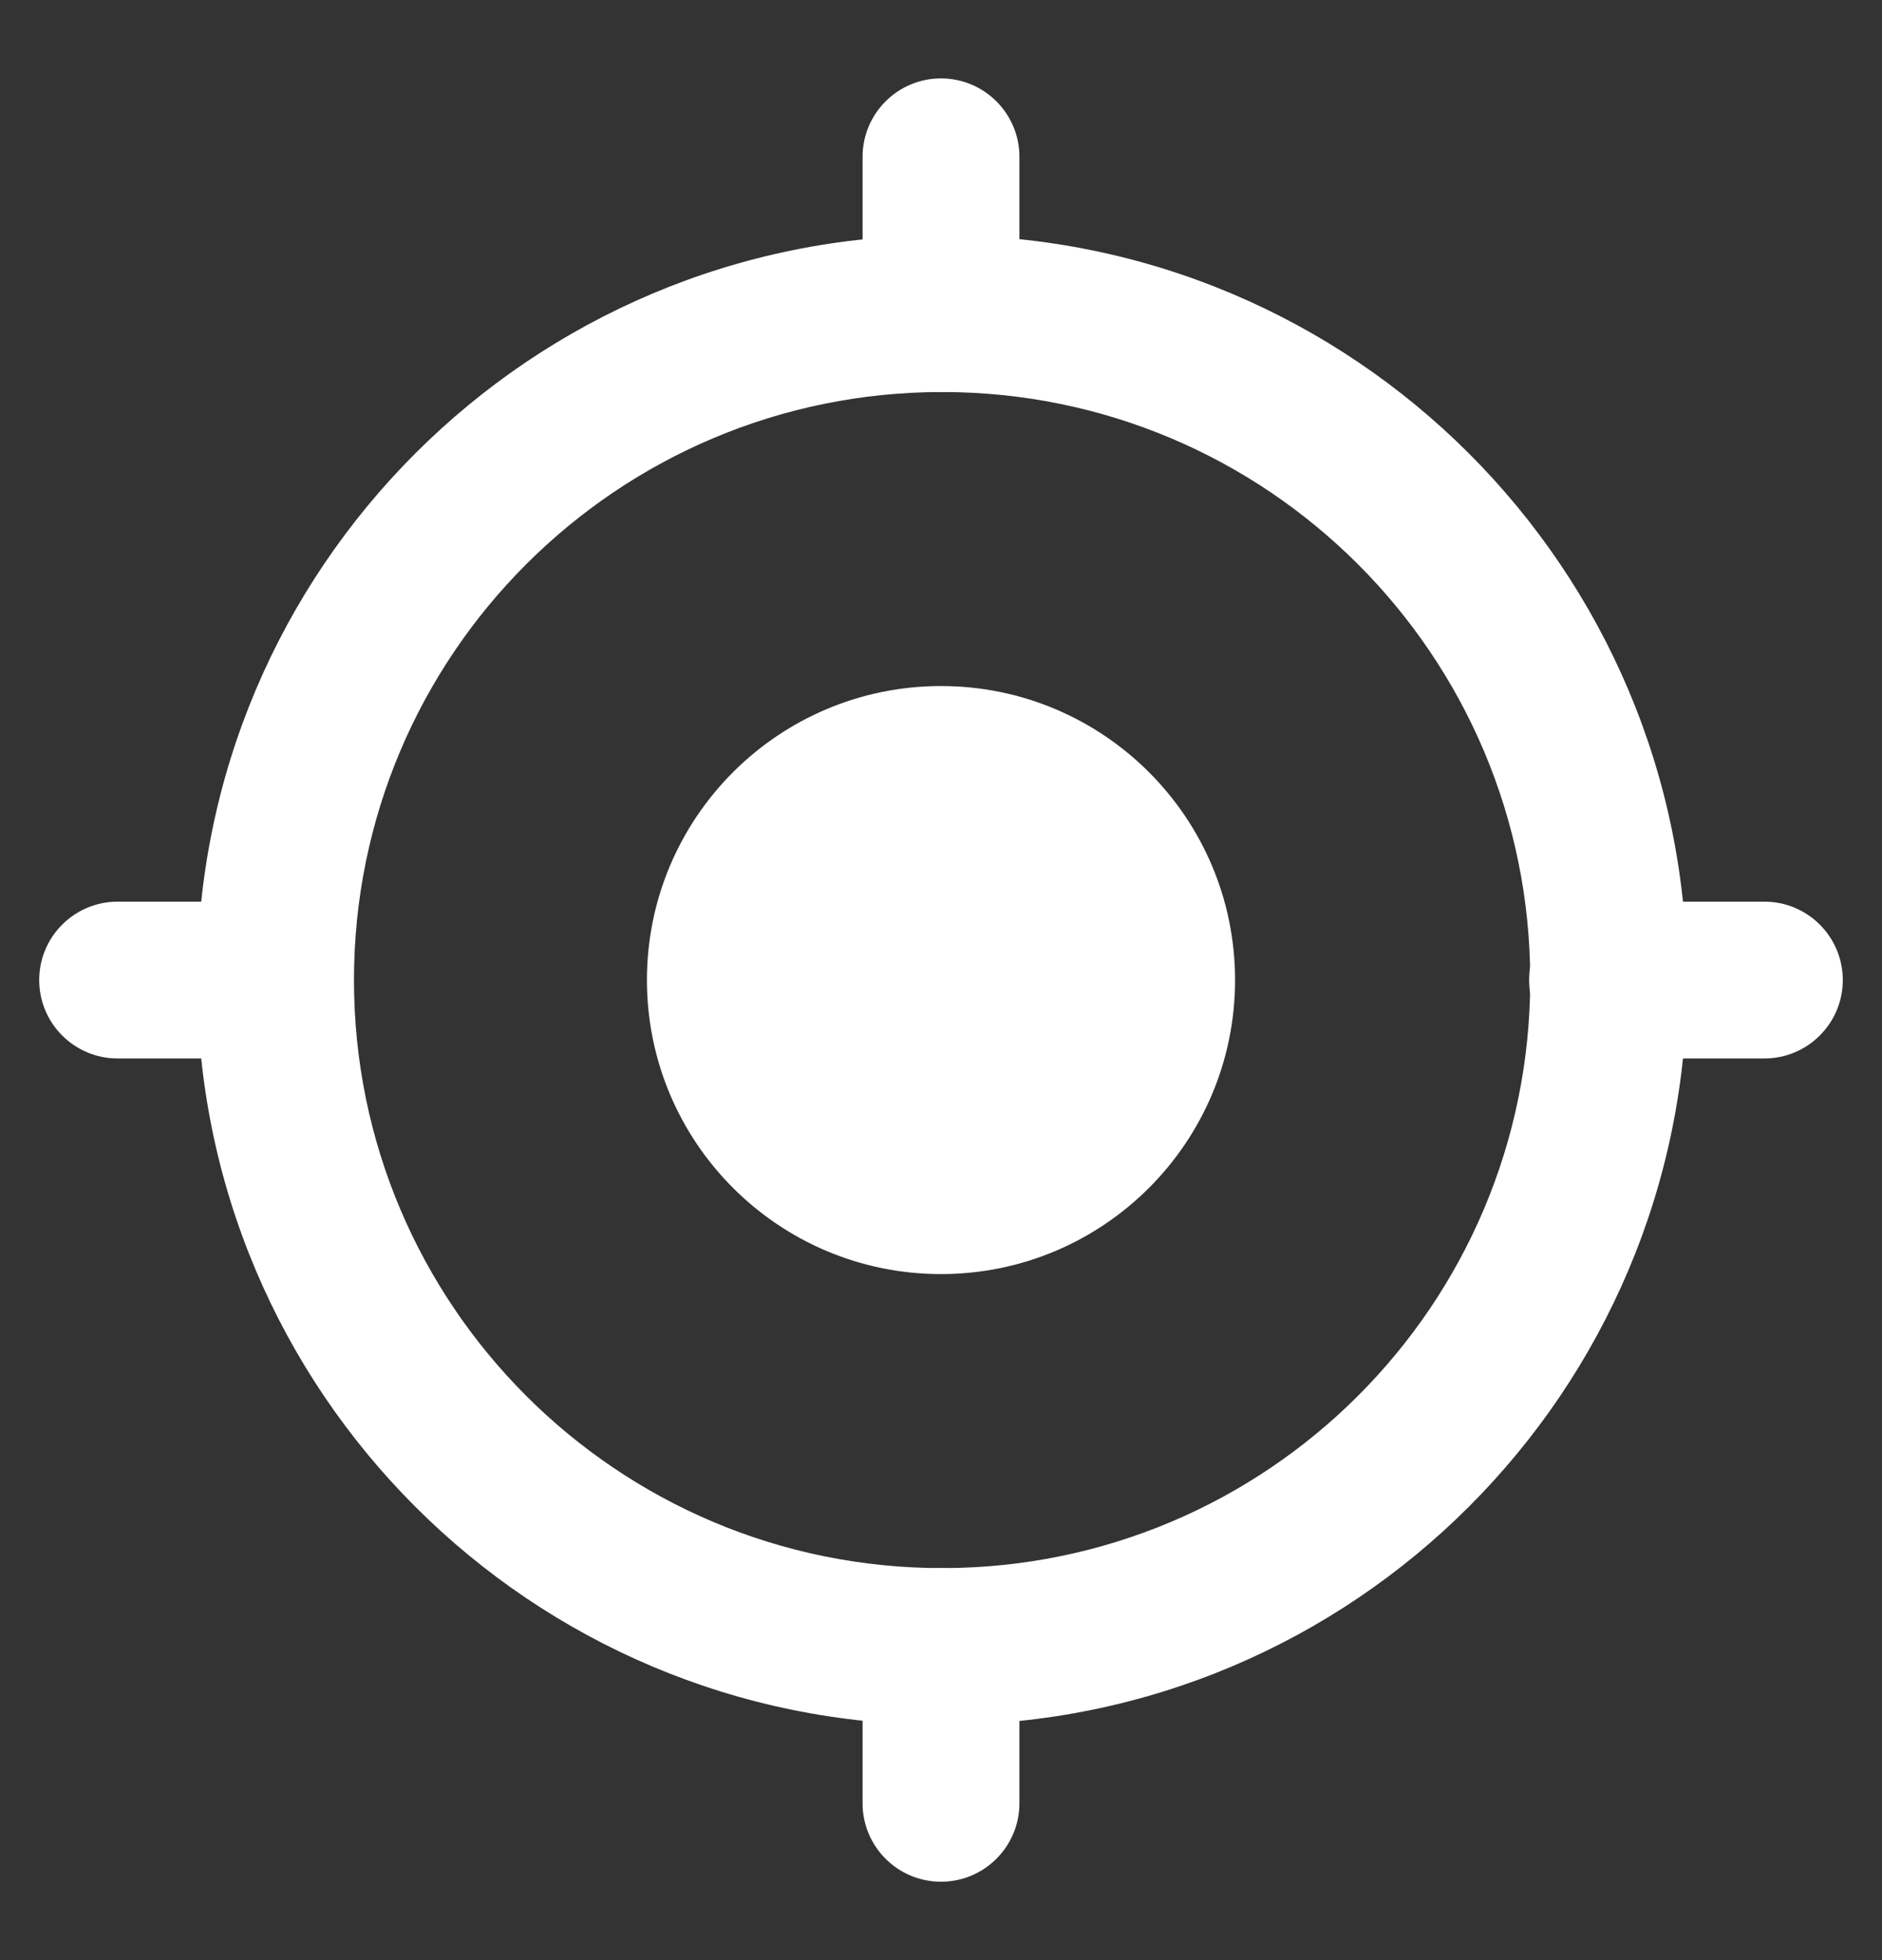
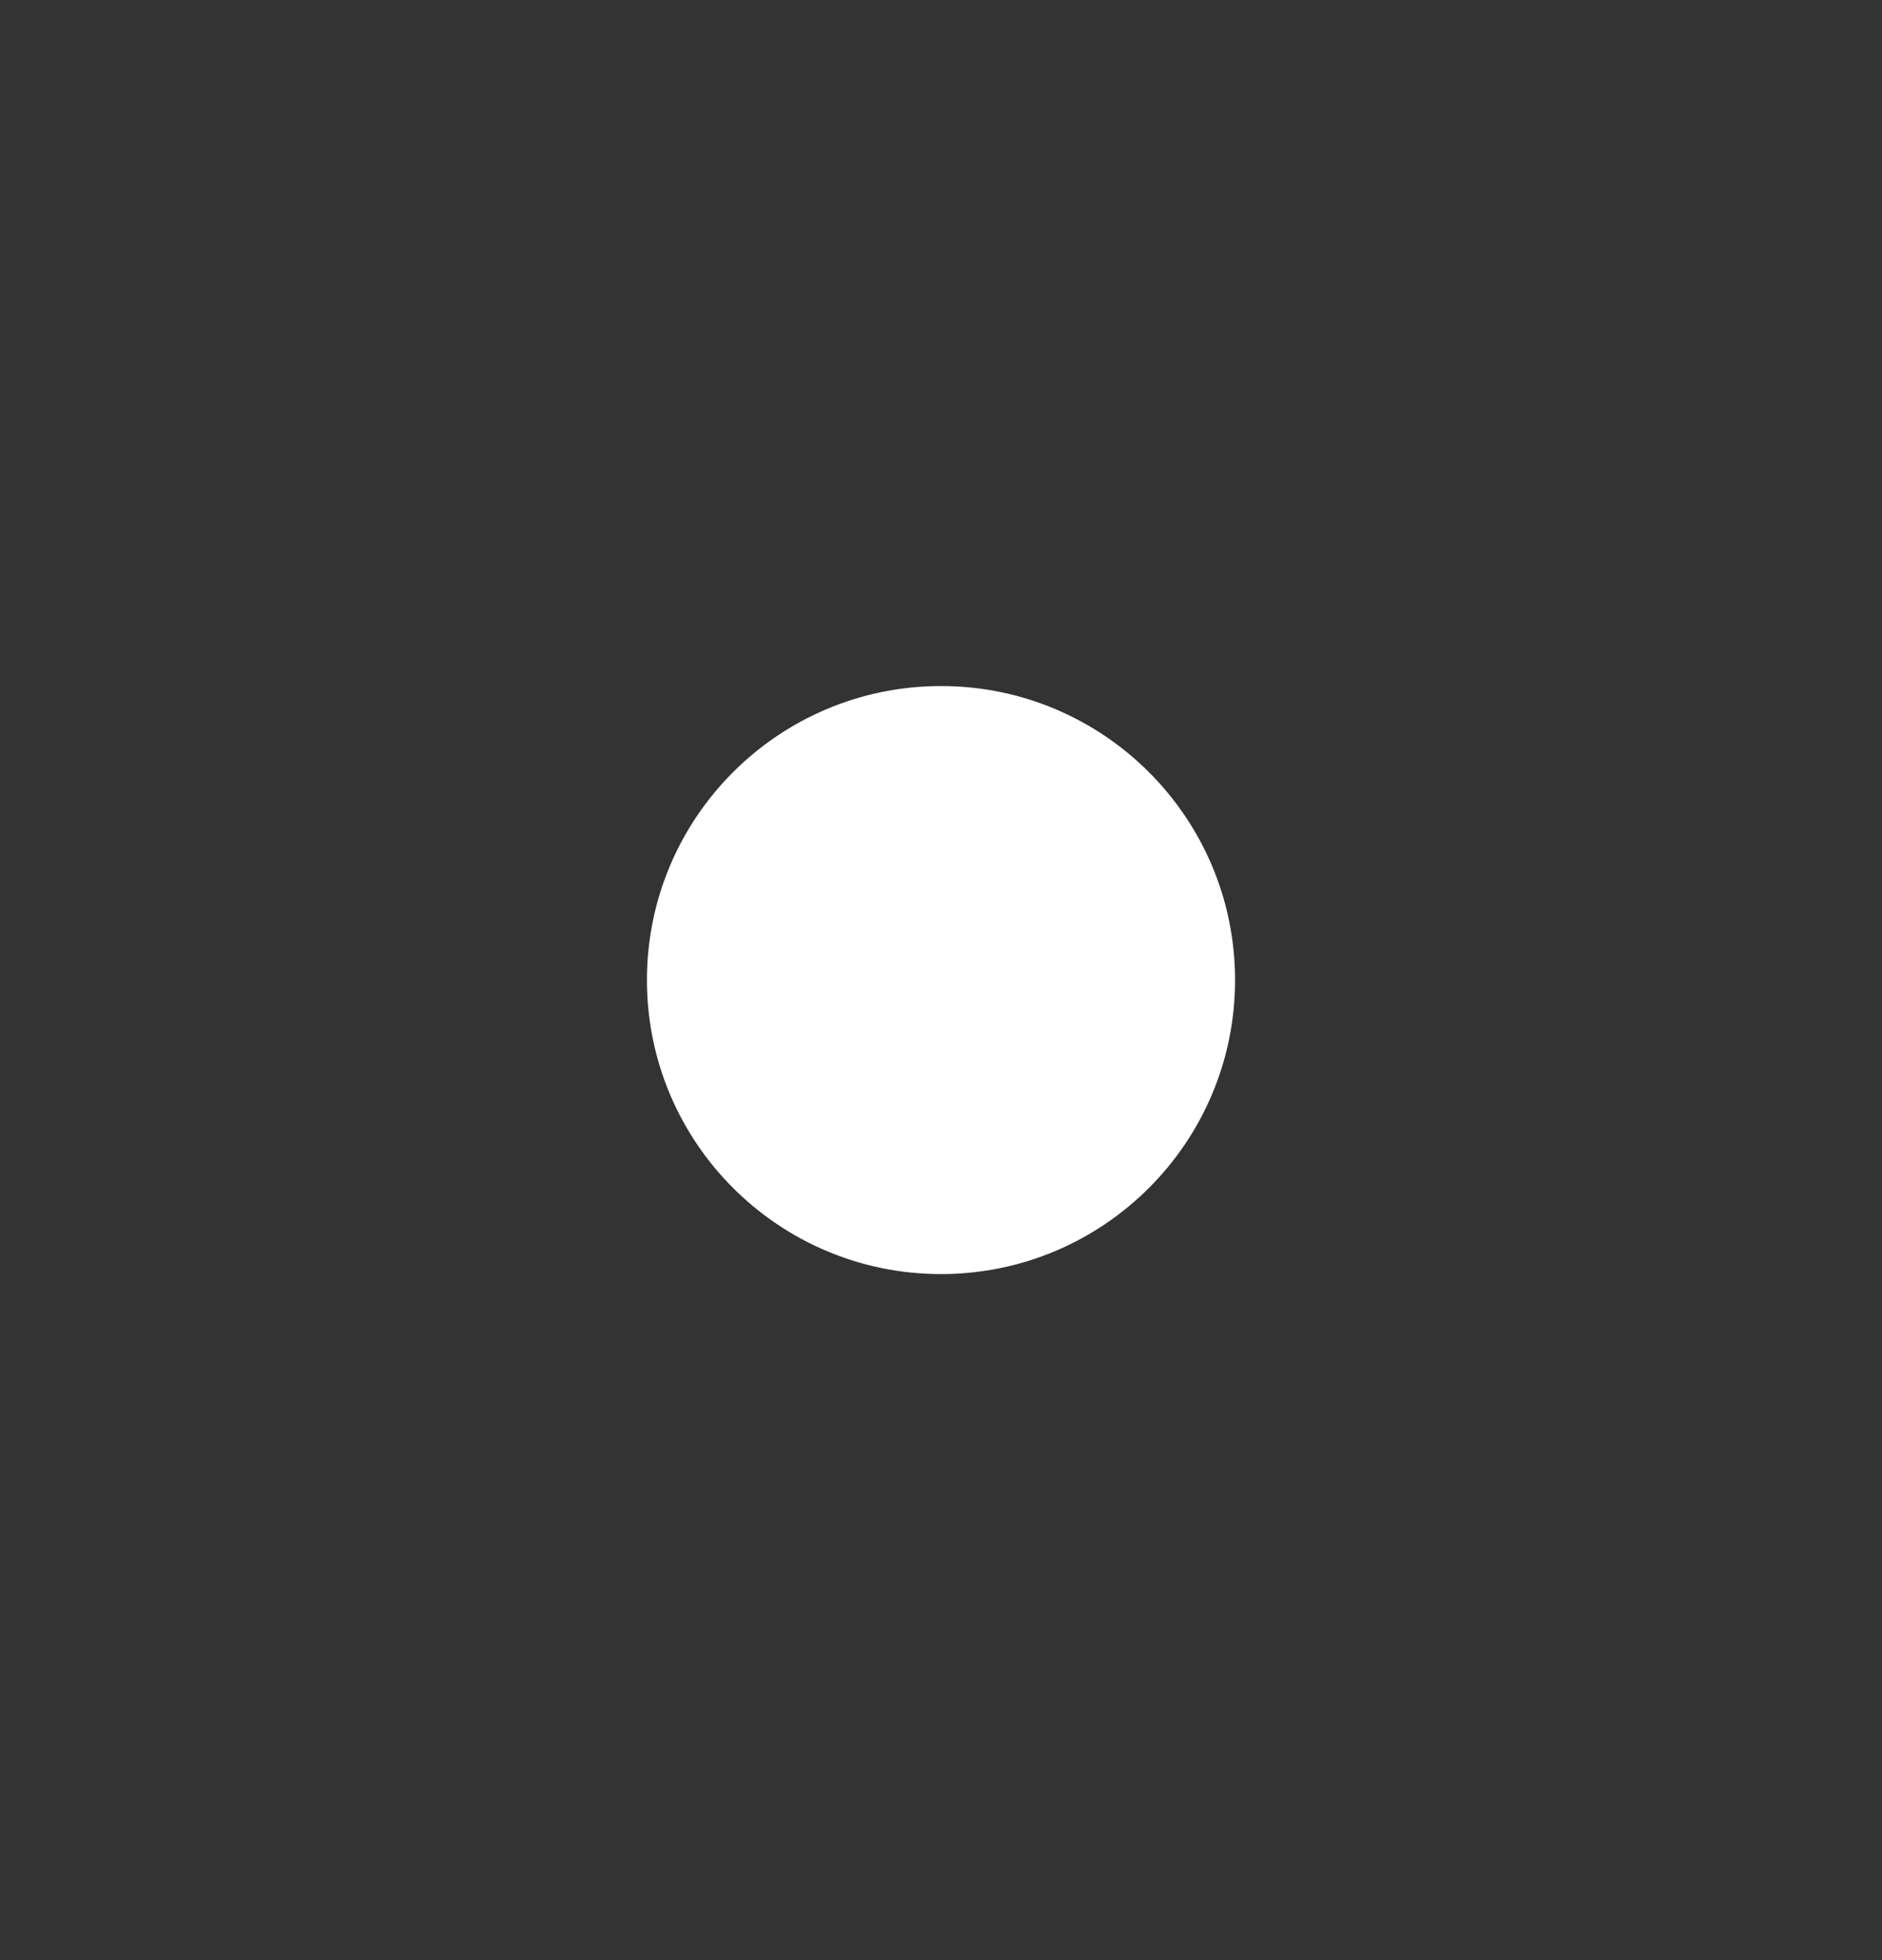
<svg xmlns="http://www.w3.org/2000/svg" width="24" height="25" viewBox="0 0 24 25" fill="none">
  <rect x="0" y="0" width="24" height="25" fill="#333333" stroke="none" />
-   <path d="M12 20C12.552 20 13 20.448 13 21V23C13 23.552 12.552 24 12 24C11.448 24 11 23.552 11 23V21C11 20.448 11.448 20 12 20ZM3.5 11.5C4.052 11.5 4.5 11.948 4.5 12.5C4.5 13.052 4.052 13.5 3.5 13.5H1.5C0.948 13.5 0.5 13.052 0.5 12.5C0.5 11.948 0.948 11.5 1.5 11.5H3.5ZM22.5 11.5C23.052 11.5 23.5 11.948 23.5 12.5C23.5 13.052 23.052 13.5 22.5 13.5H20.5C19.948 13.5 19.5 13.052 19.5 12.5C19.5 11.948 19.948 11.5 20.5 11.5H22.5ZM12 1C12.552 1 13 1.448 13 2V4C13 4.552 12.552 5 12 5C11.448 5 11 4.552 11 4V2C11 1.448 11.448 1 12 1Z" fill="white" />
  <path d="M8.25 12.5C8.25 10.429 9.929 8.75 12 8.75C14.071 8.75 15.75 10.429 15.75 12.5C15.75 14.571 14.071 16.25 12 16.25C9.929 16.25 8.25 14.571 8.25 12.5Z" fill="white" />
-   <path fill-rule="evenodd" clip-rule="evenodd" d="M12.014 5C7.871 5 4.514 8.358 4.514 12.5C4.514 16.642 7.871 20 12.014 20C16.156 20 19.514 16.642 19.514 12.5C19.514 8.358 16.156 5 12.014 5ZM2.514 12.5C2.514 7.253 6.767 3 12.014 3C17.26 3 21.514 7.253 21.514 12.5C21.514 17.747 17.26 22 12.014 22C6.767 22 2.514 17.747 2.514 12.5Z" fill="white" />
</svg>